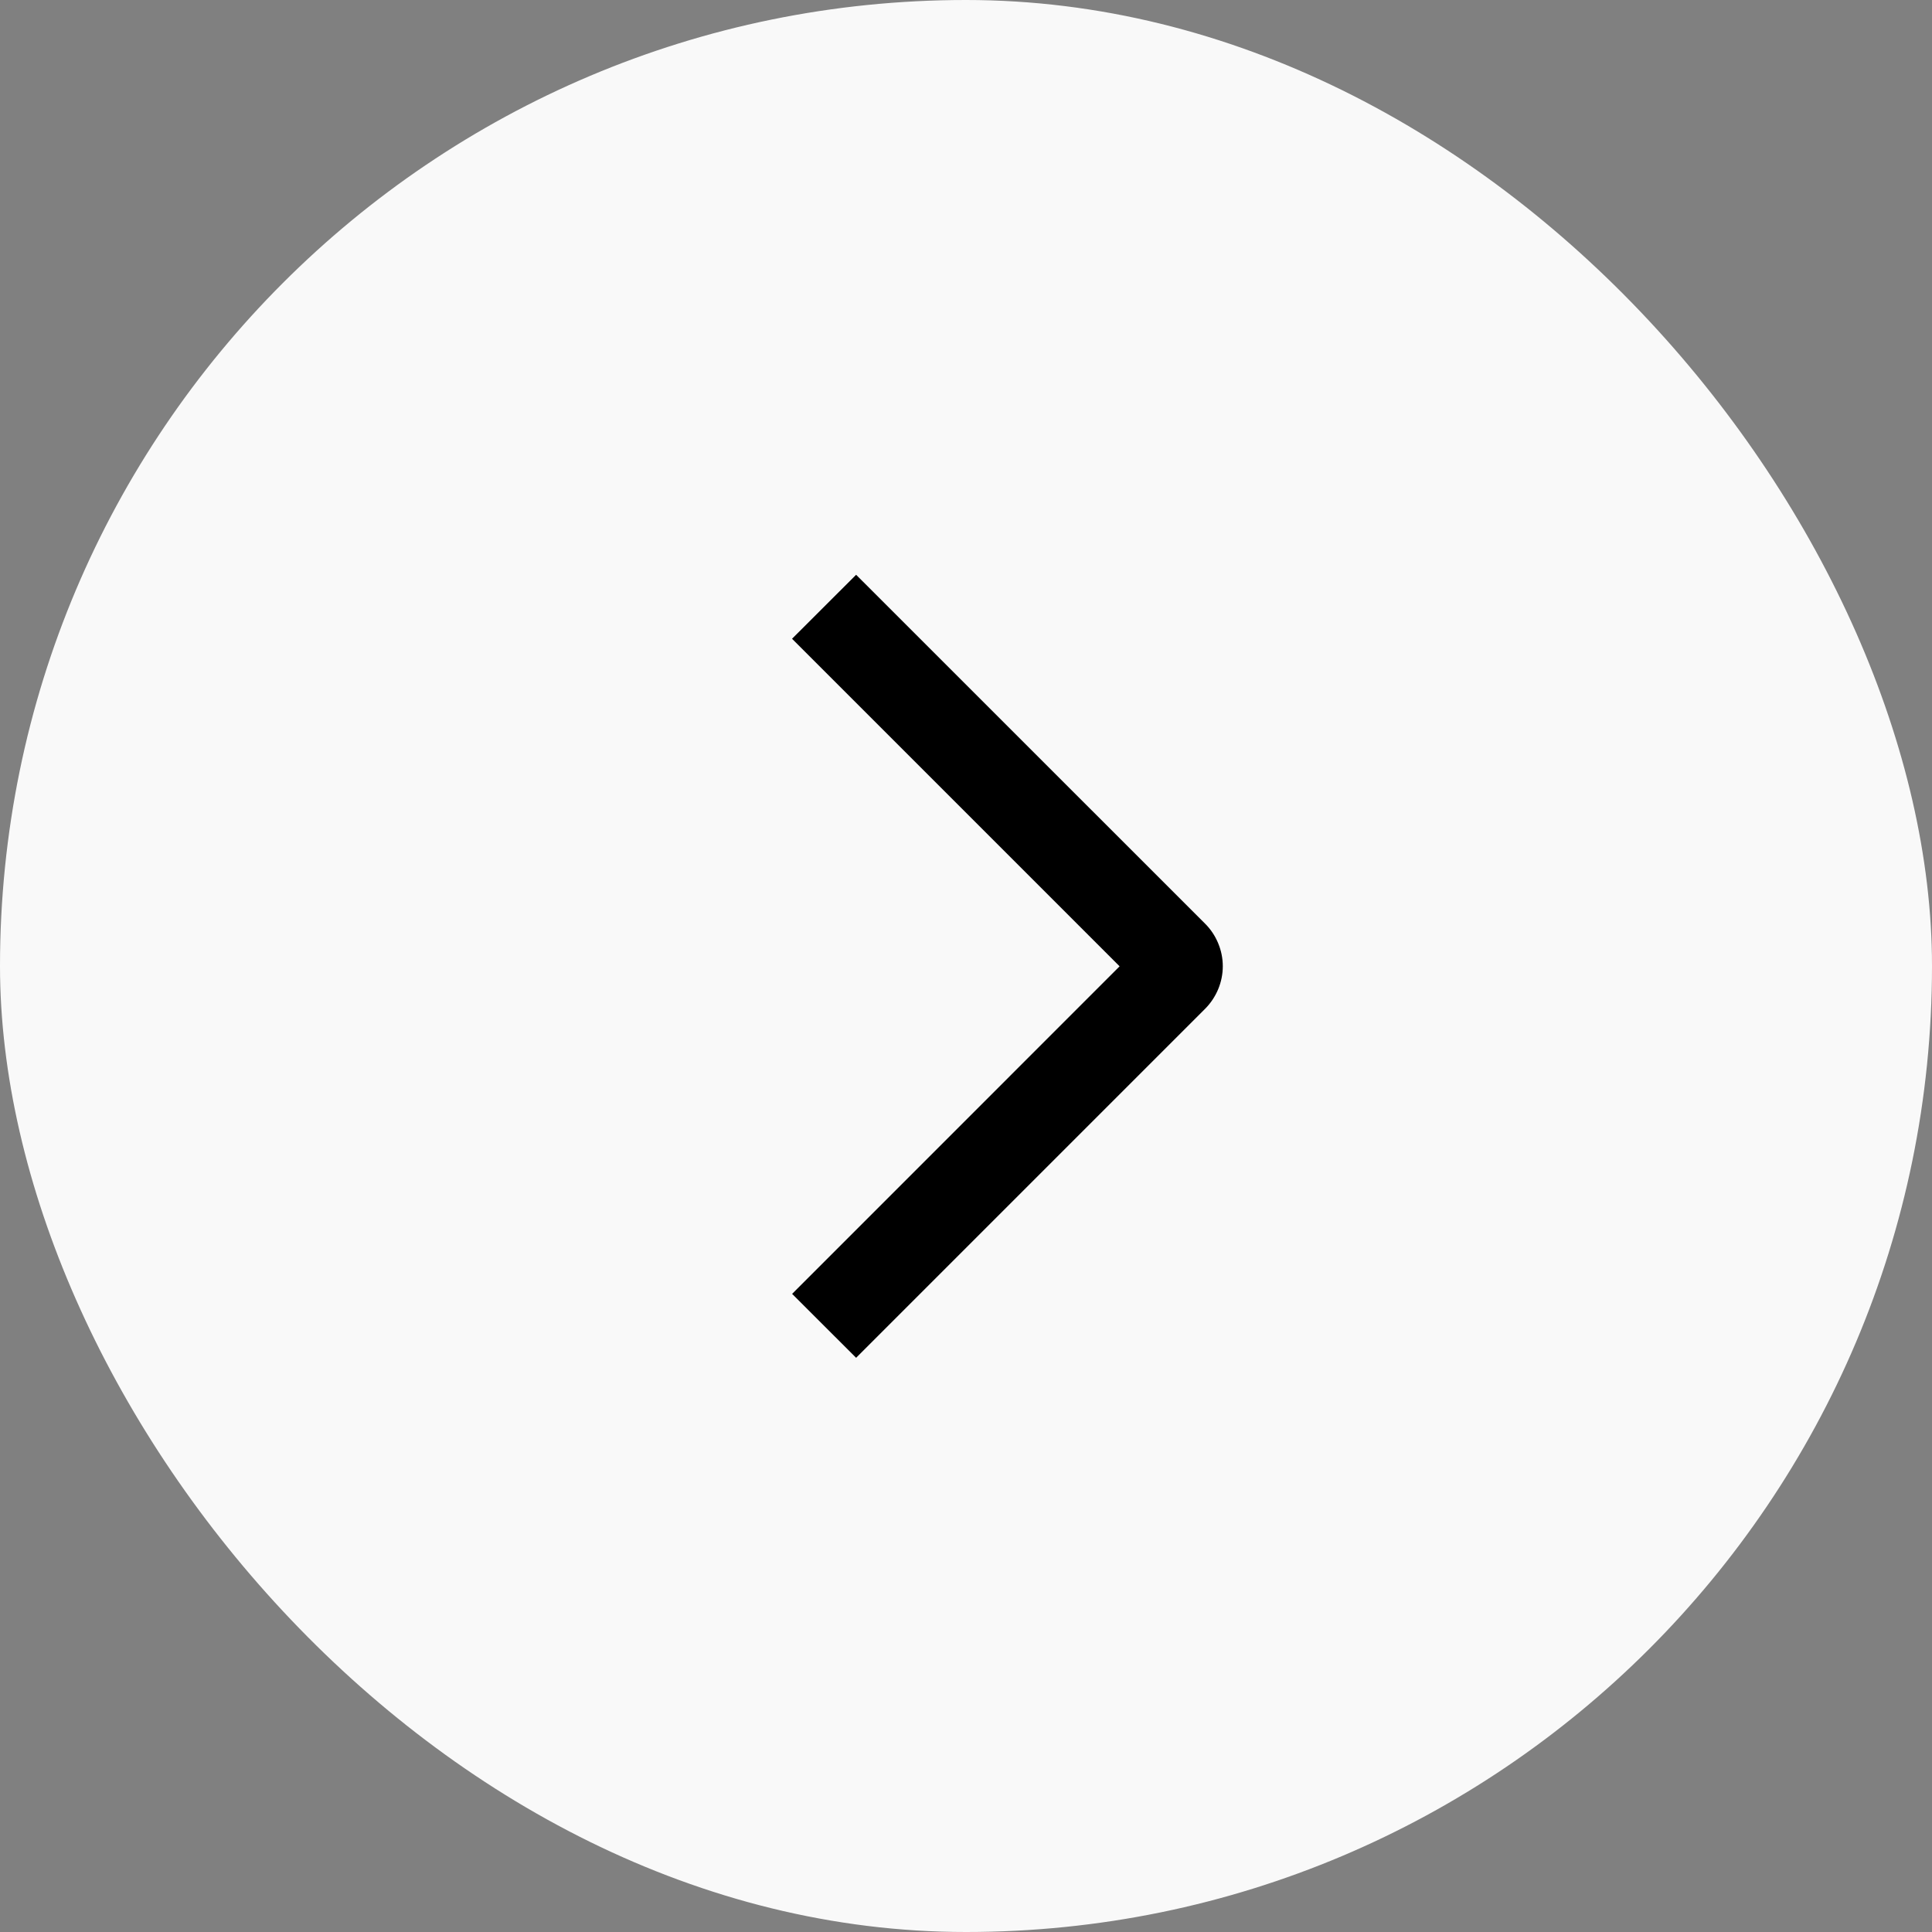
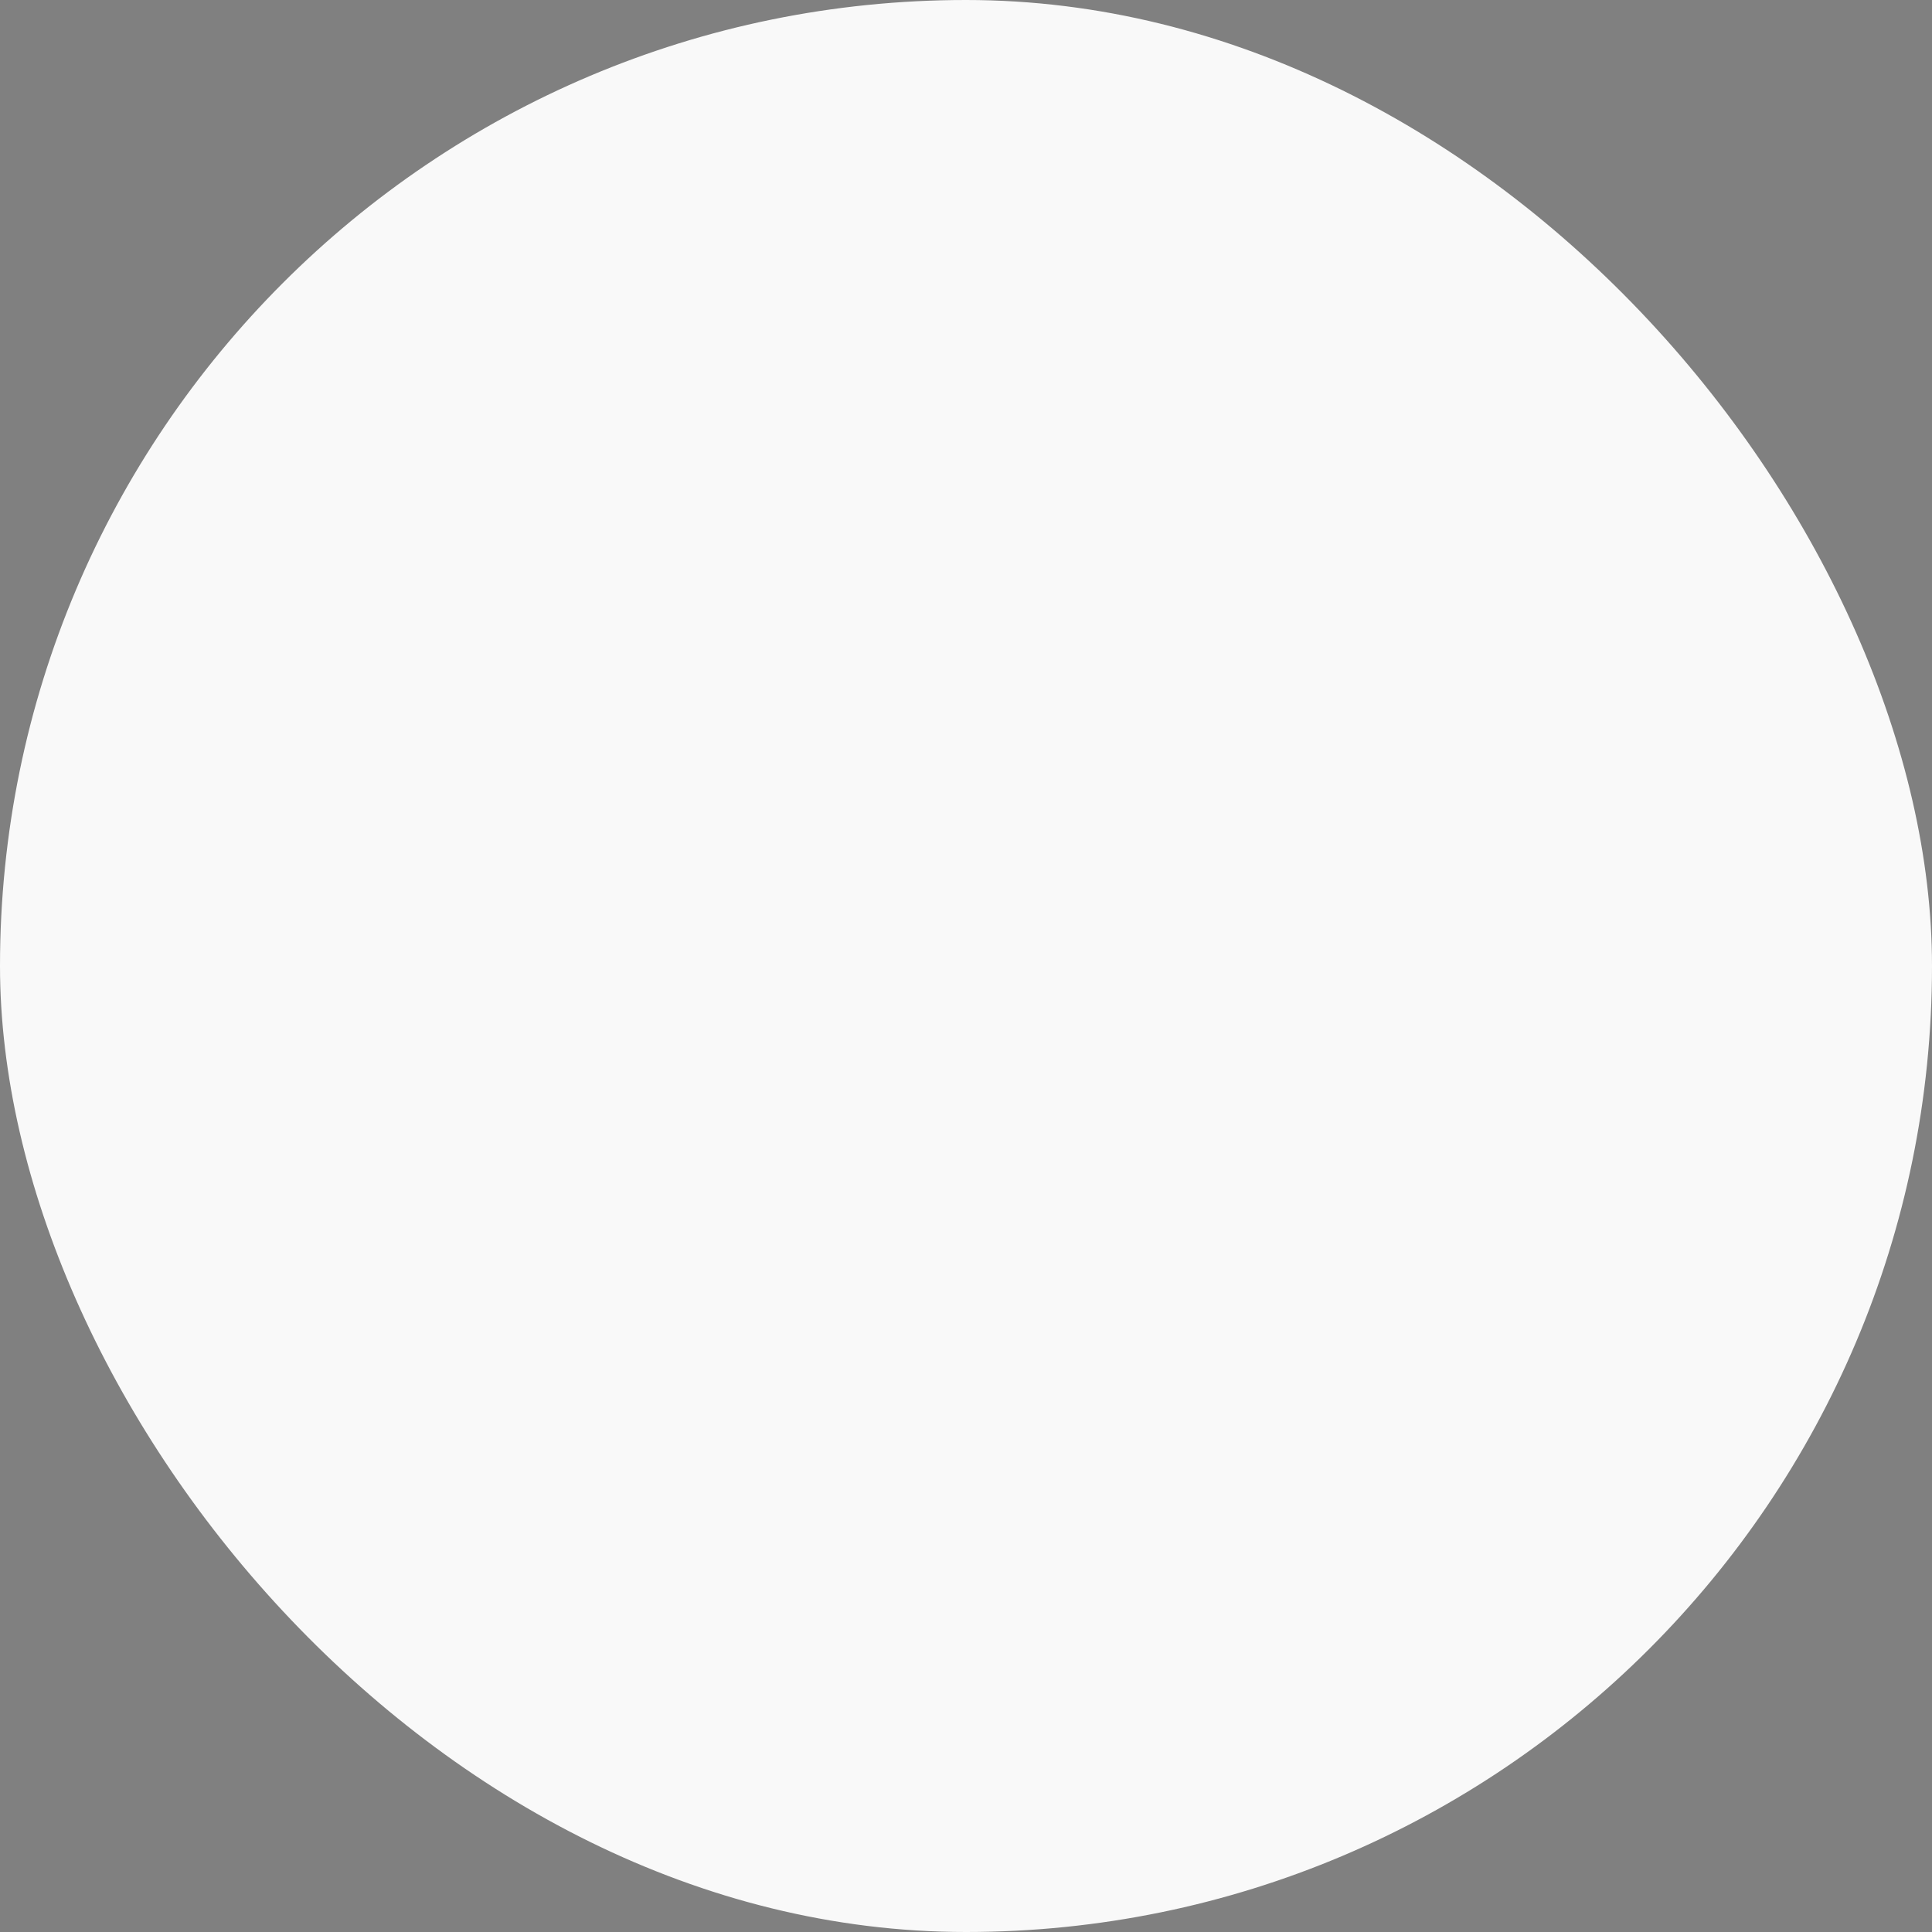
<svg xmlns="http://www.w3.org/2000/svg" width="24" height="24" viewBox="0 0 24 24" fill="none">
  <rect x="0" y="0" width="24" height="24" fill="#808080" stroke="none" />
  <rect width="24" height="24" rx="12" fill="#F9F9F9" />
-   <path d="M9.839 7.935L10.635 7.14L14.969 11.473C15.039 11.542 15.094 11.625 15.132 11.716C15.17 11.807 15.19 11.904 15.19 12.003C15.19 12.101 15.17 12.199 15.132 12.29C15.094 12.38 15.039 12.463 14.969 12.533L10.635 16.867L9.84 16.073L13.908 12.004L9.839 7.935Z" fill="black" />
</svg>